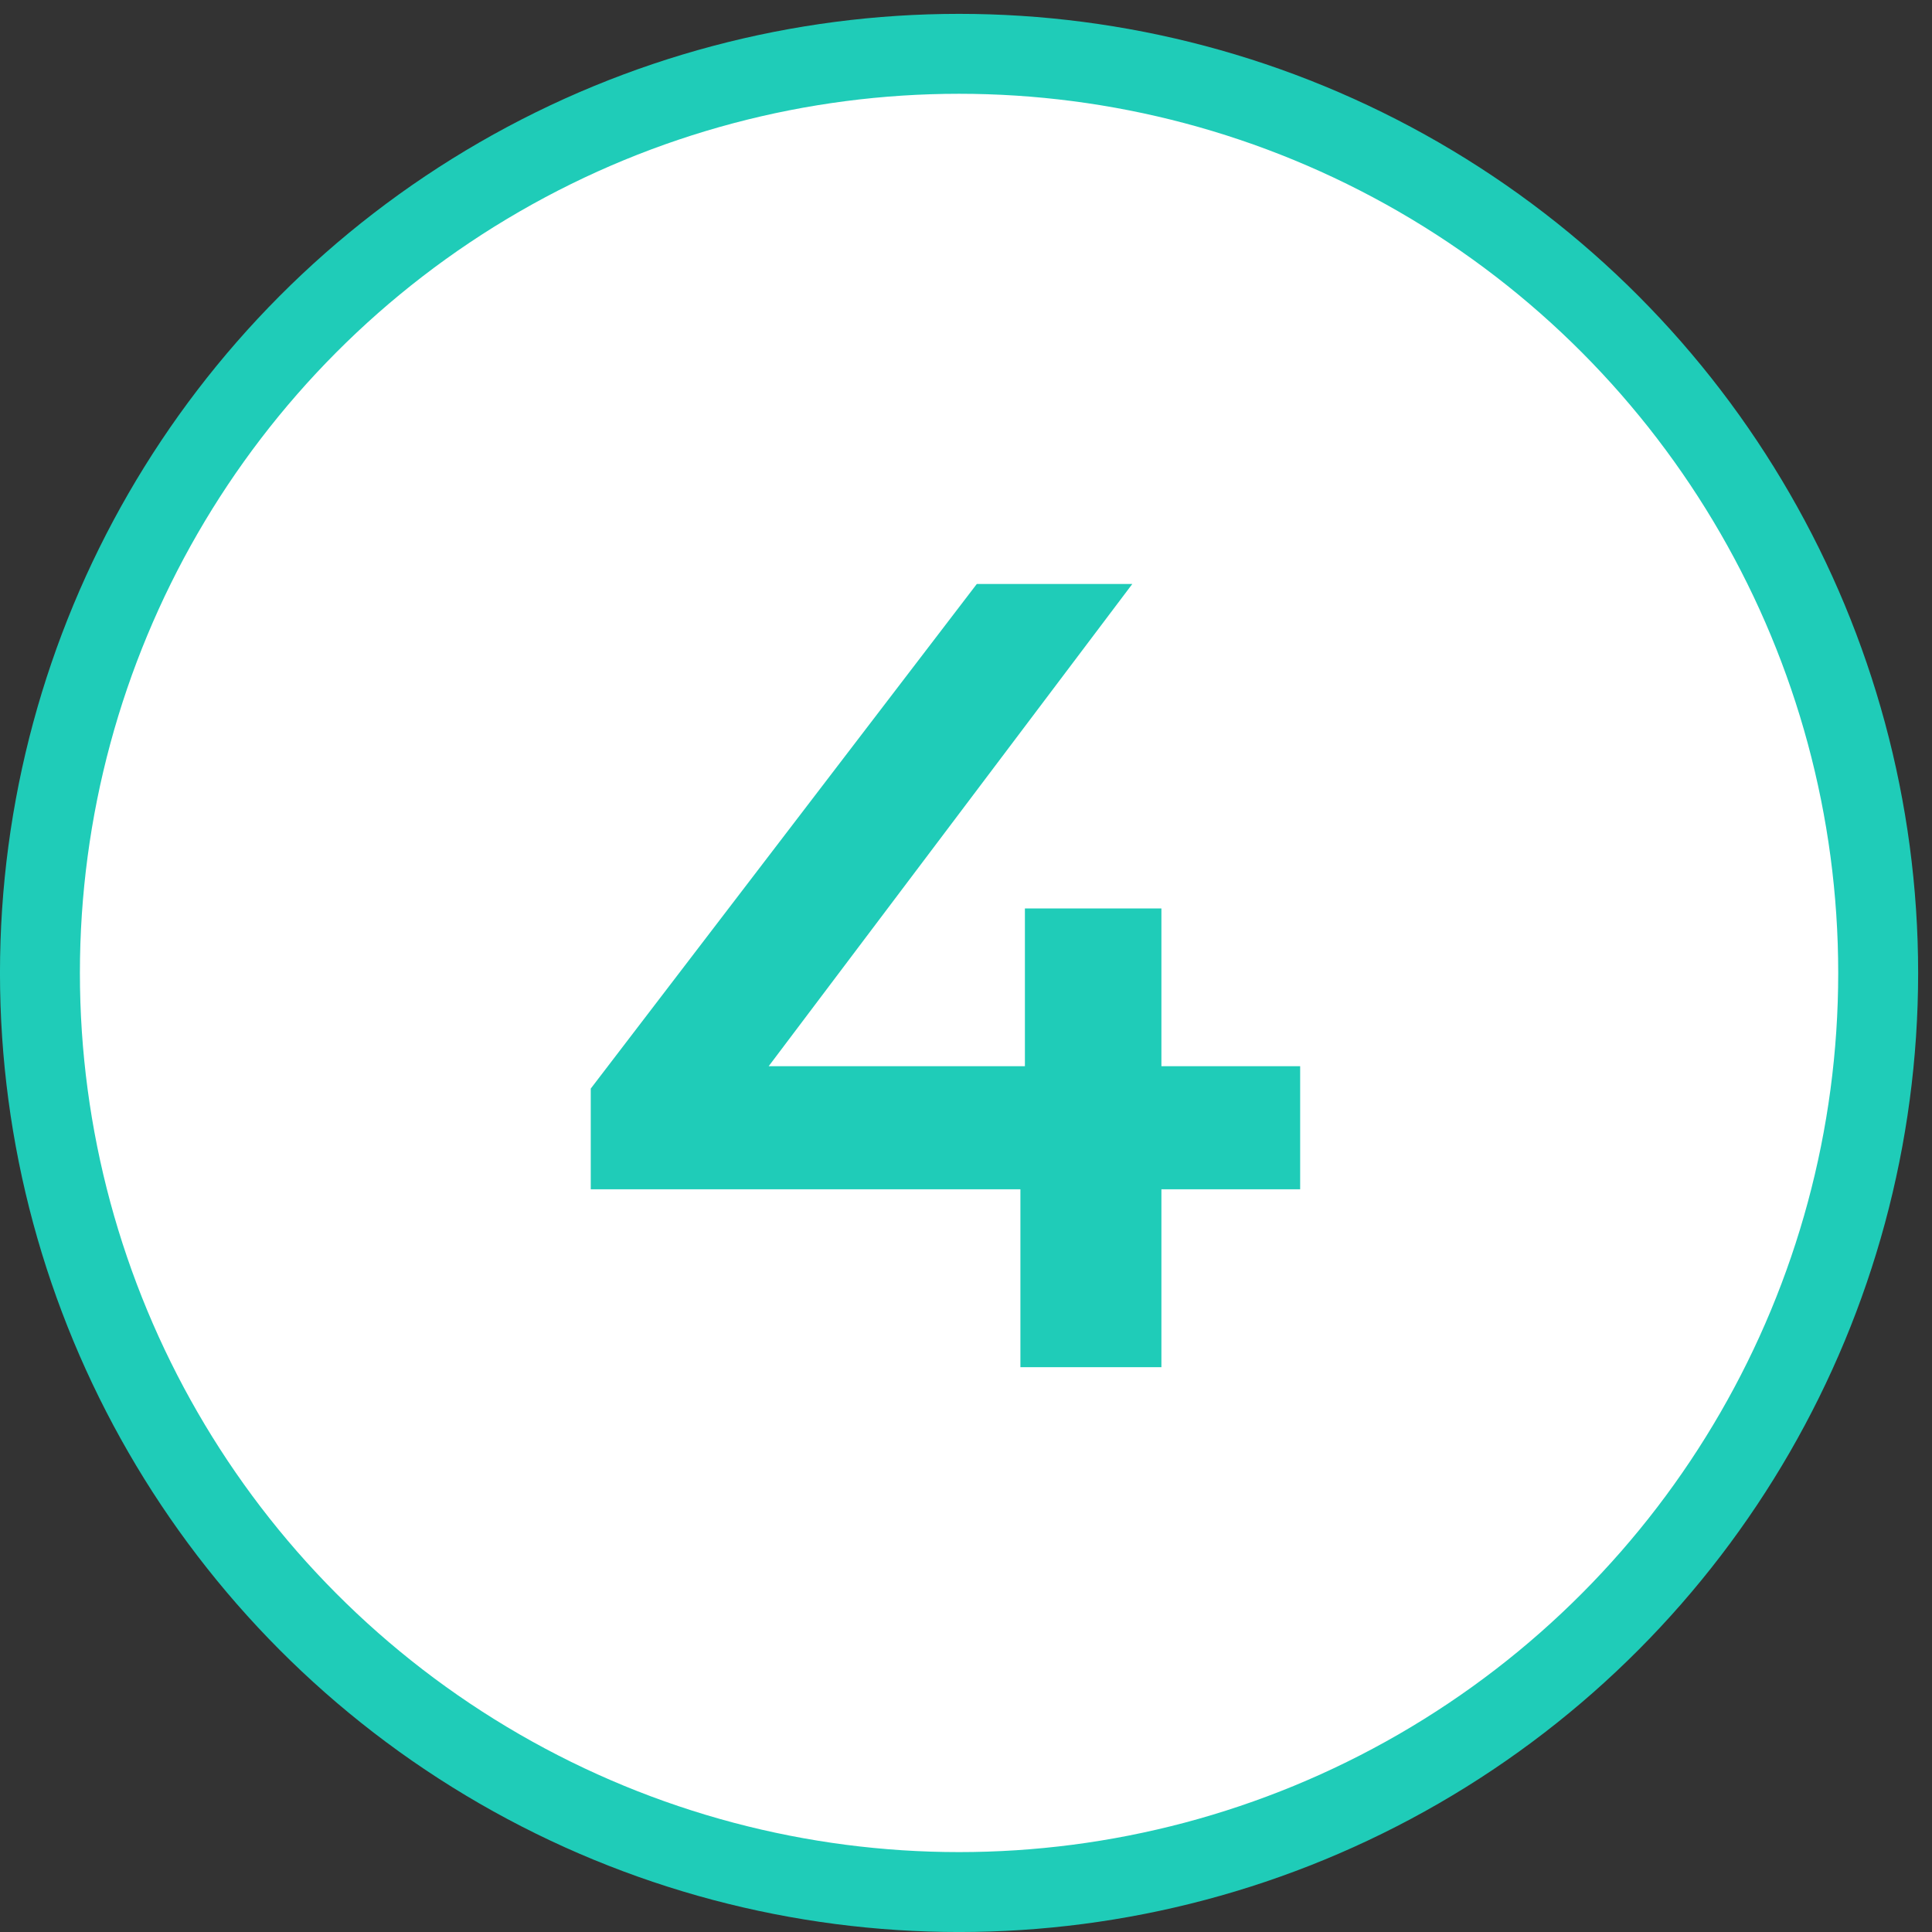
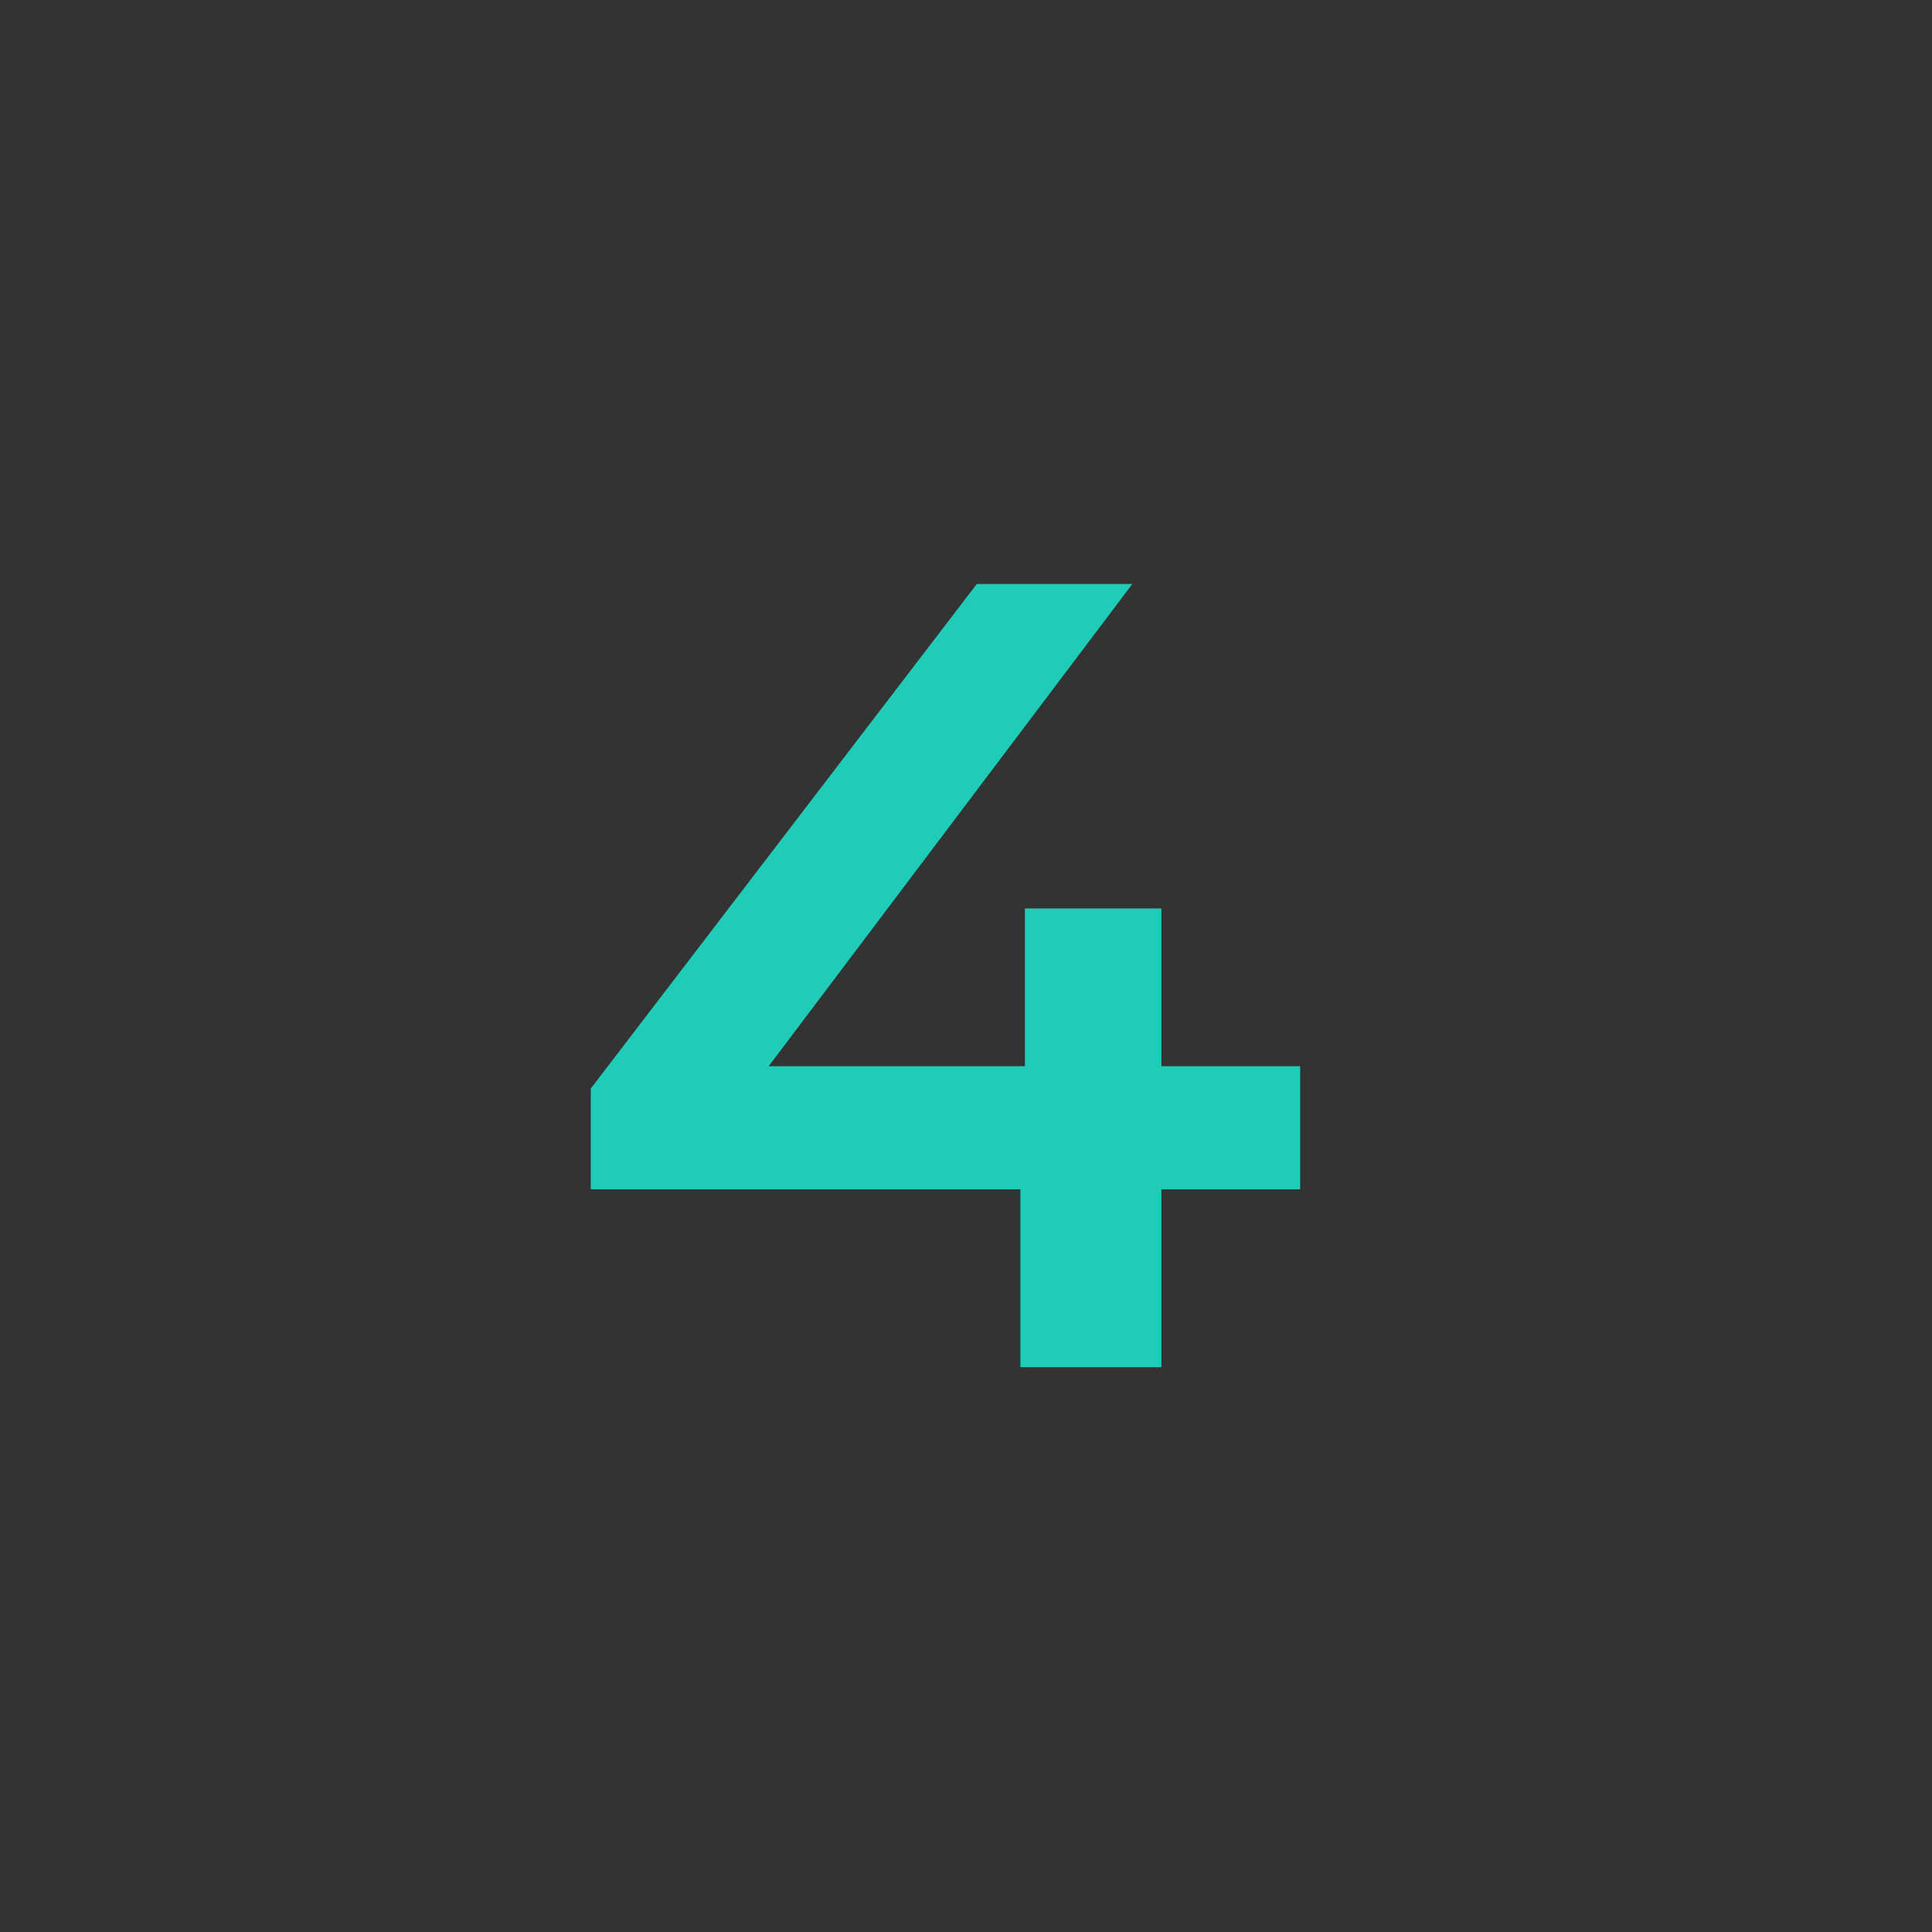
<svg xmlns="http://www.w3.org/2000/svg" width="49" height="49" viewBox="0 0 49 49" fill="none">
  <rect x="0" y="0" width="49" height="49" fill="#333333" stroke="none" />
-   <circle cx="24.324" cy="24.676" r="23.311" fill="white" stroke="#1FCCB8" stroke-width="2.027" />
  <path d="M32.975 30.163H29.456V34.675H25.88V30.163H14.983V27.609L24.774 14.811H28.718L19.495 27.042H25.994V23.04H29.456V27.042H32.975V30.163Z" fill="#1FCCB8" />
</svg>